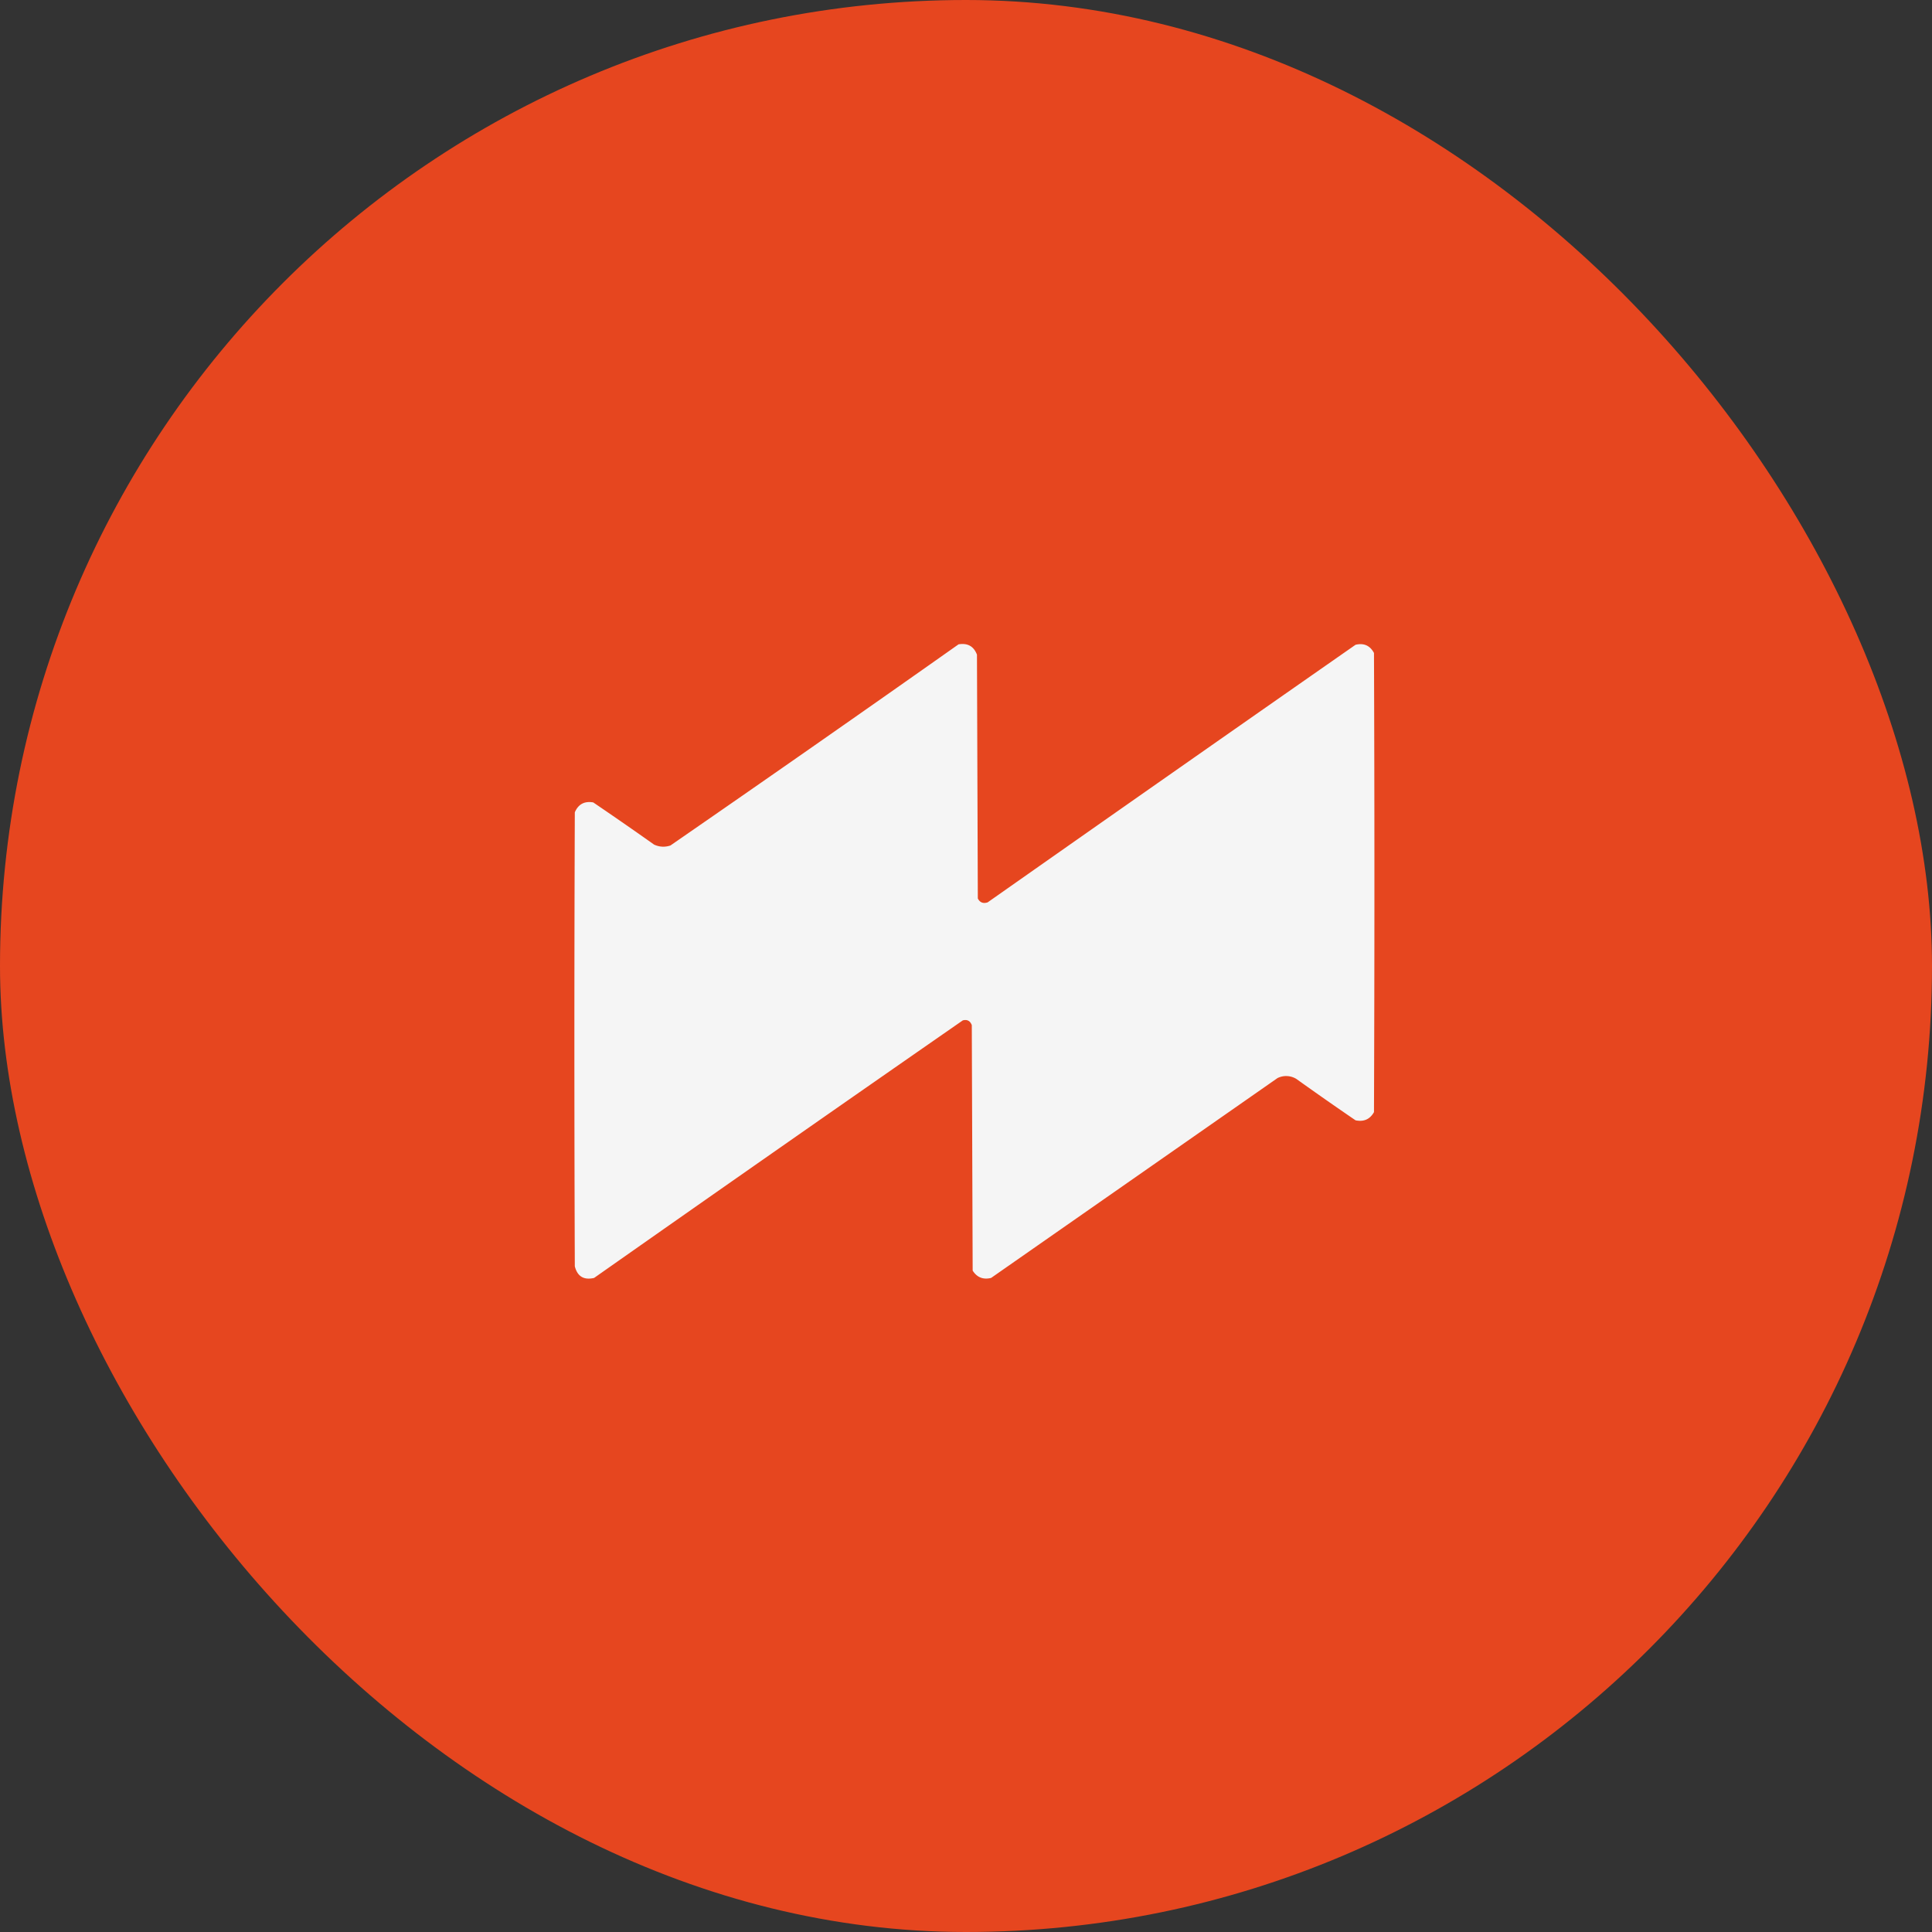
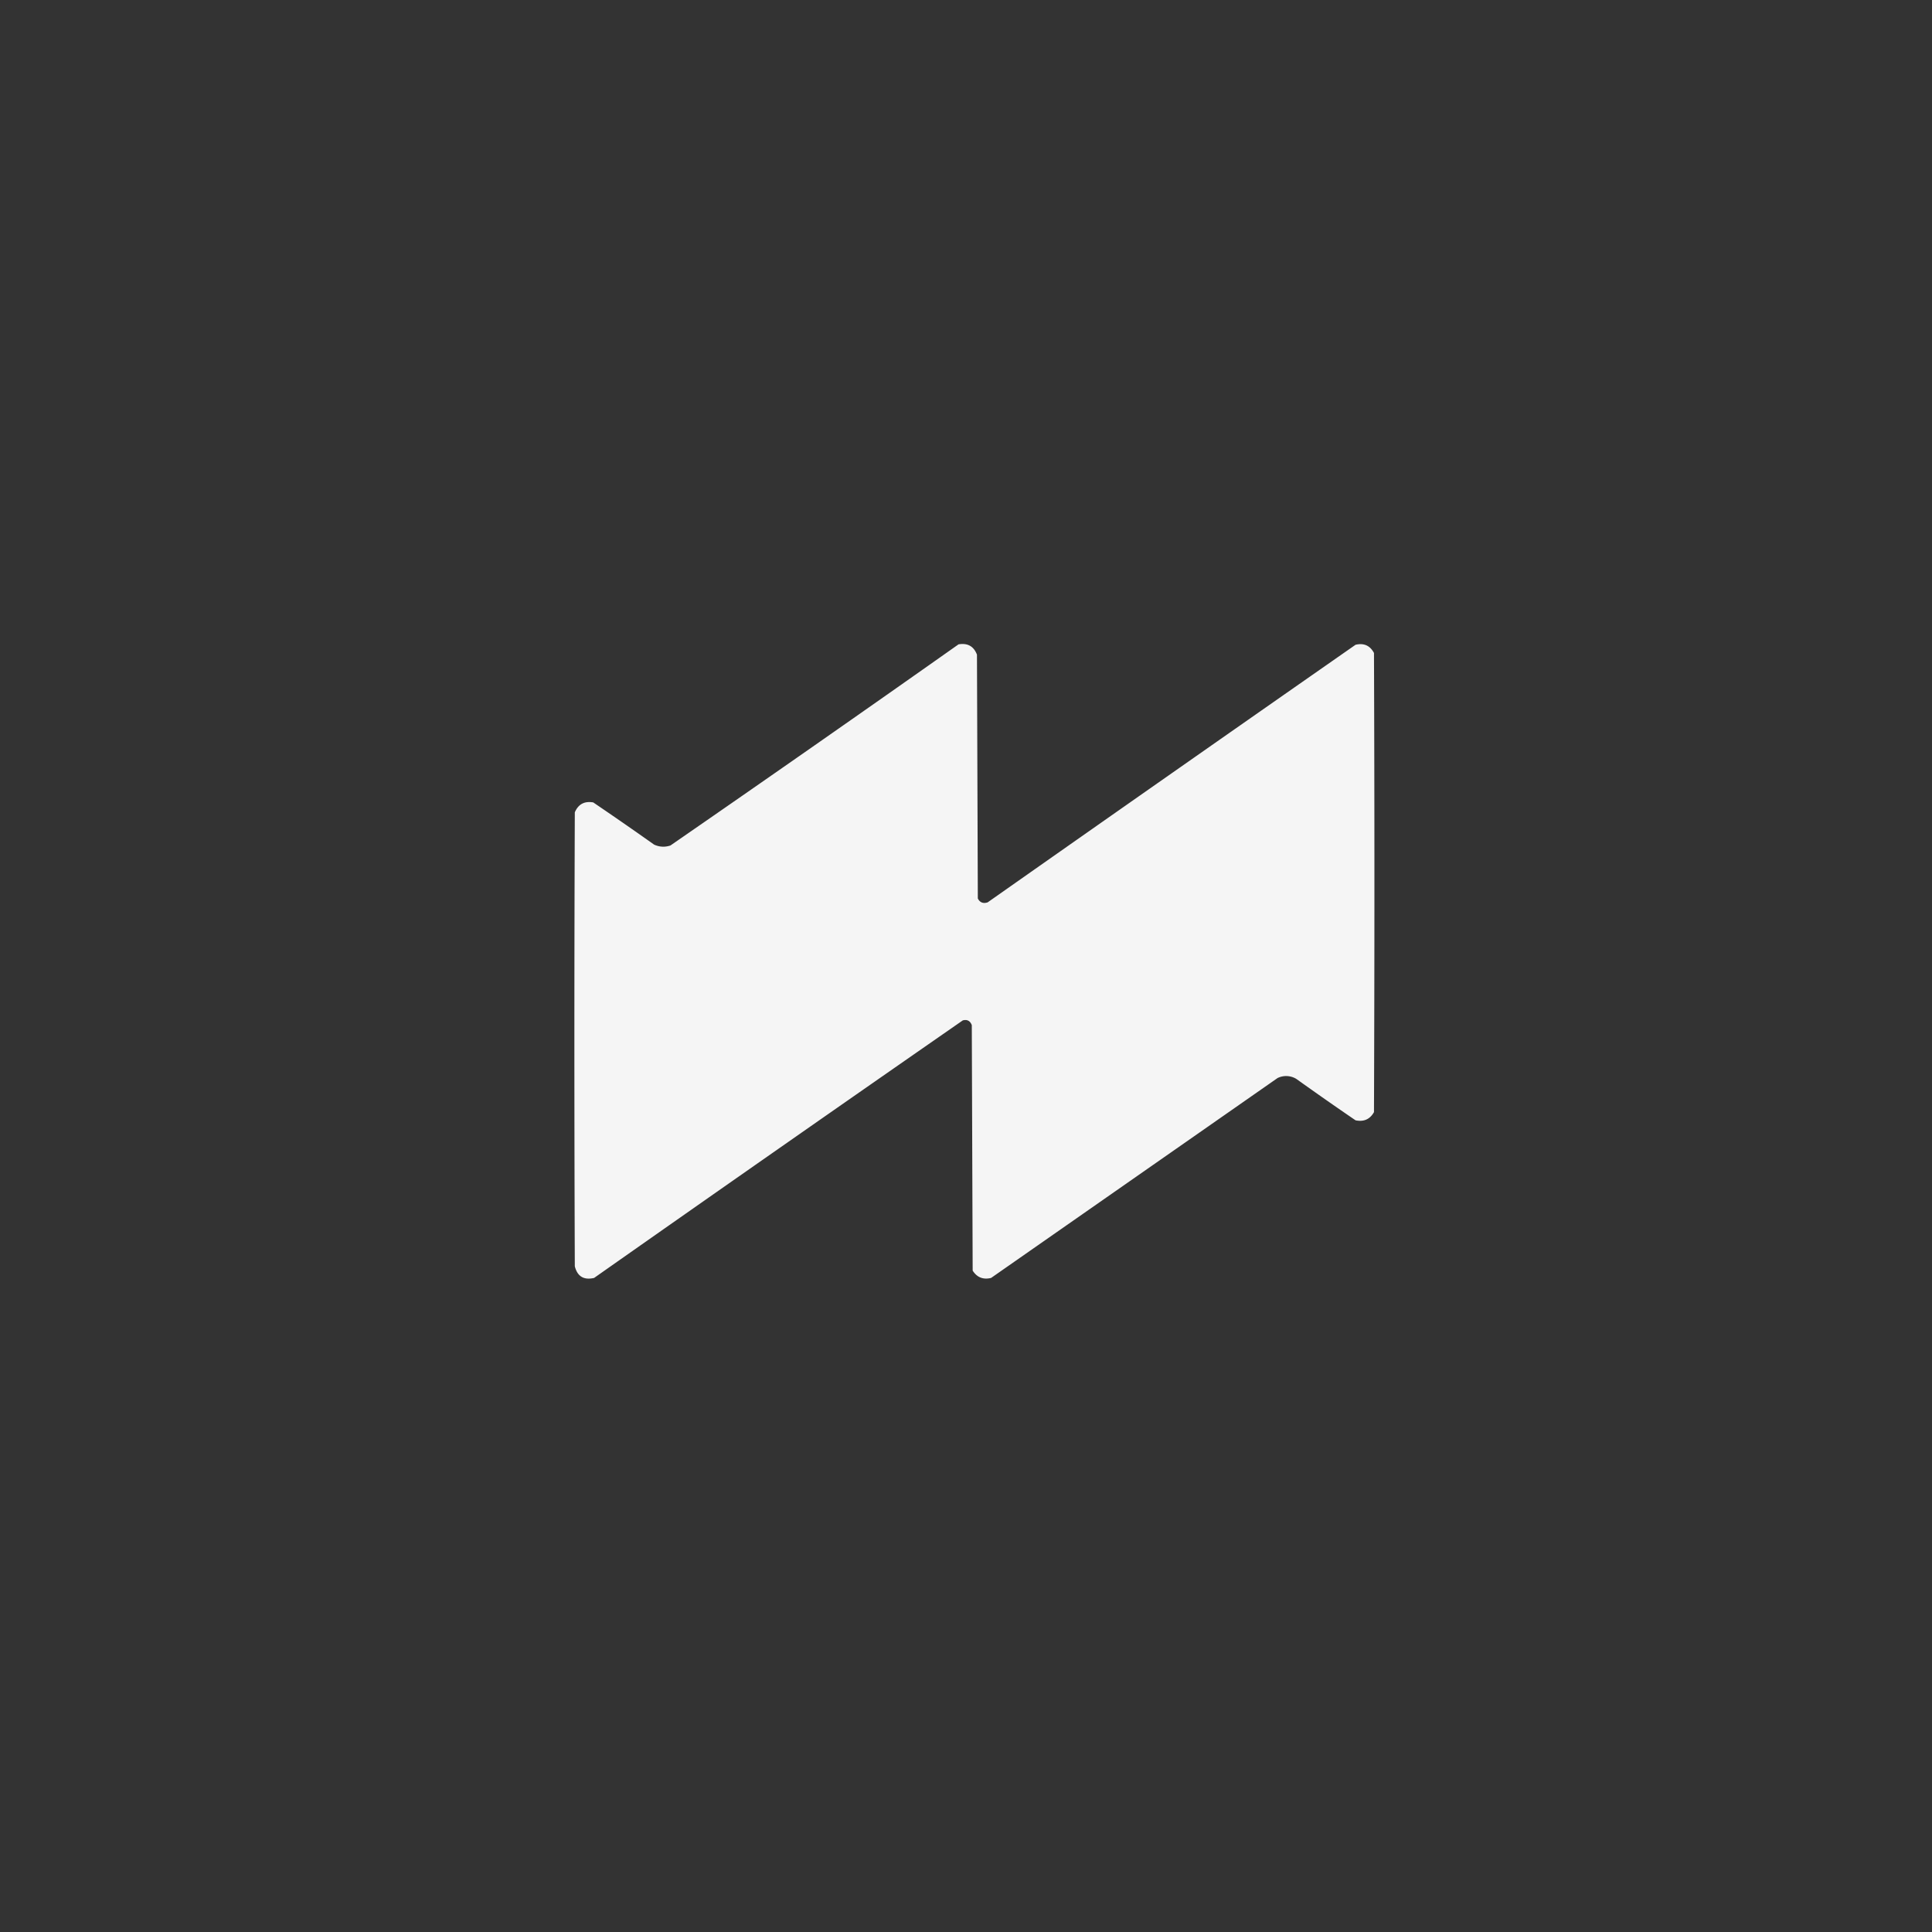
<svg xmlns="http://www.w3.org/2000/svg" width="111" height="111" fill="none">
  <rect width="100%" height="100%" fill="#333333" stroke="none" />
-   <rect width="111" height="111" fill="#E6461F" rx="55.5" />
  <path fill="#F5F5F5" fill-rule="evenodd" d="M55.07 37.02c.523-.088.876.11 1.06.594l.049 14.007c.12.233.309.307.566.222A7407.99 7407.99 0 0 1 77.88 37.045c.476-.114.83.042 1.06.47.033 8.794.033 17.586 0 26.38-.233.413-.586.57-1.06.47a191.771 191.771 0 0 1-3.399-2.376 1.122 1.122 0 0 0-1.084-.05L56.942 73.422c-.457.11-.81-.03-1.059-.421l-.05-14.105c-.095-.246-.267-.336-.516-.272a4585.881 4585.881 0 0 0-21.184 14.798c-.592.136-.961-.087-1.108-.669-.033-8.694-.033-17.388 0-26.082.2-.467.553-.657 1.059-.569 1.174.797 2.34 1.605 3.498 2.425.306.138.617.155.936.05A2001.49 2001.49 0 0 0 55.07 37.02Z" clip-rule="evenodd" />
</svg>